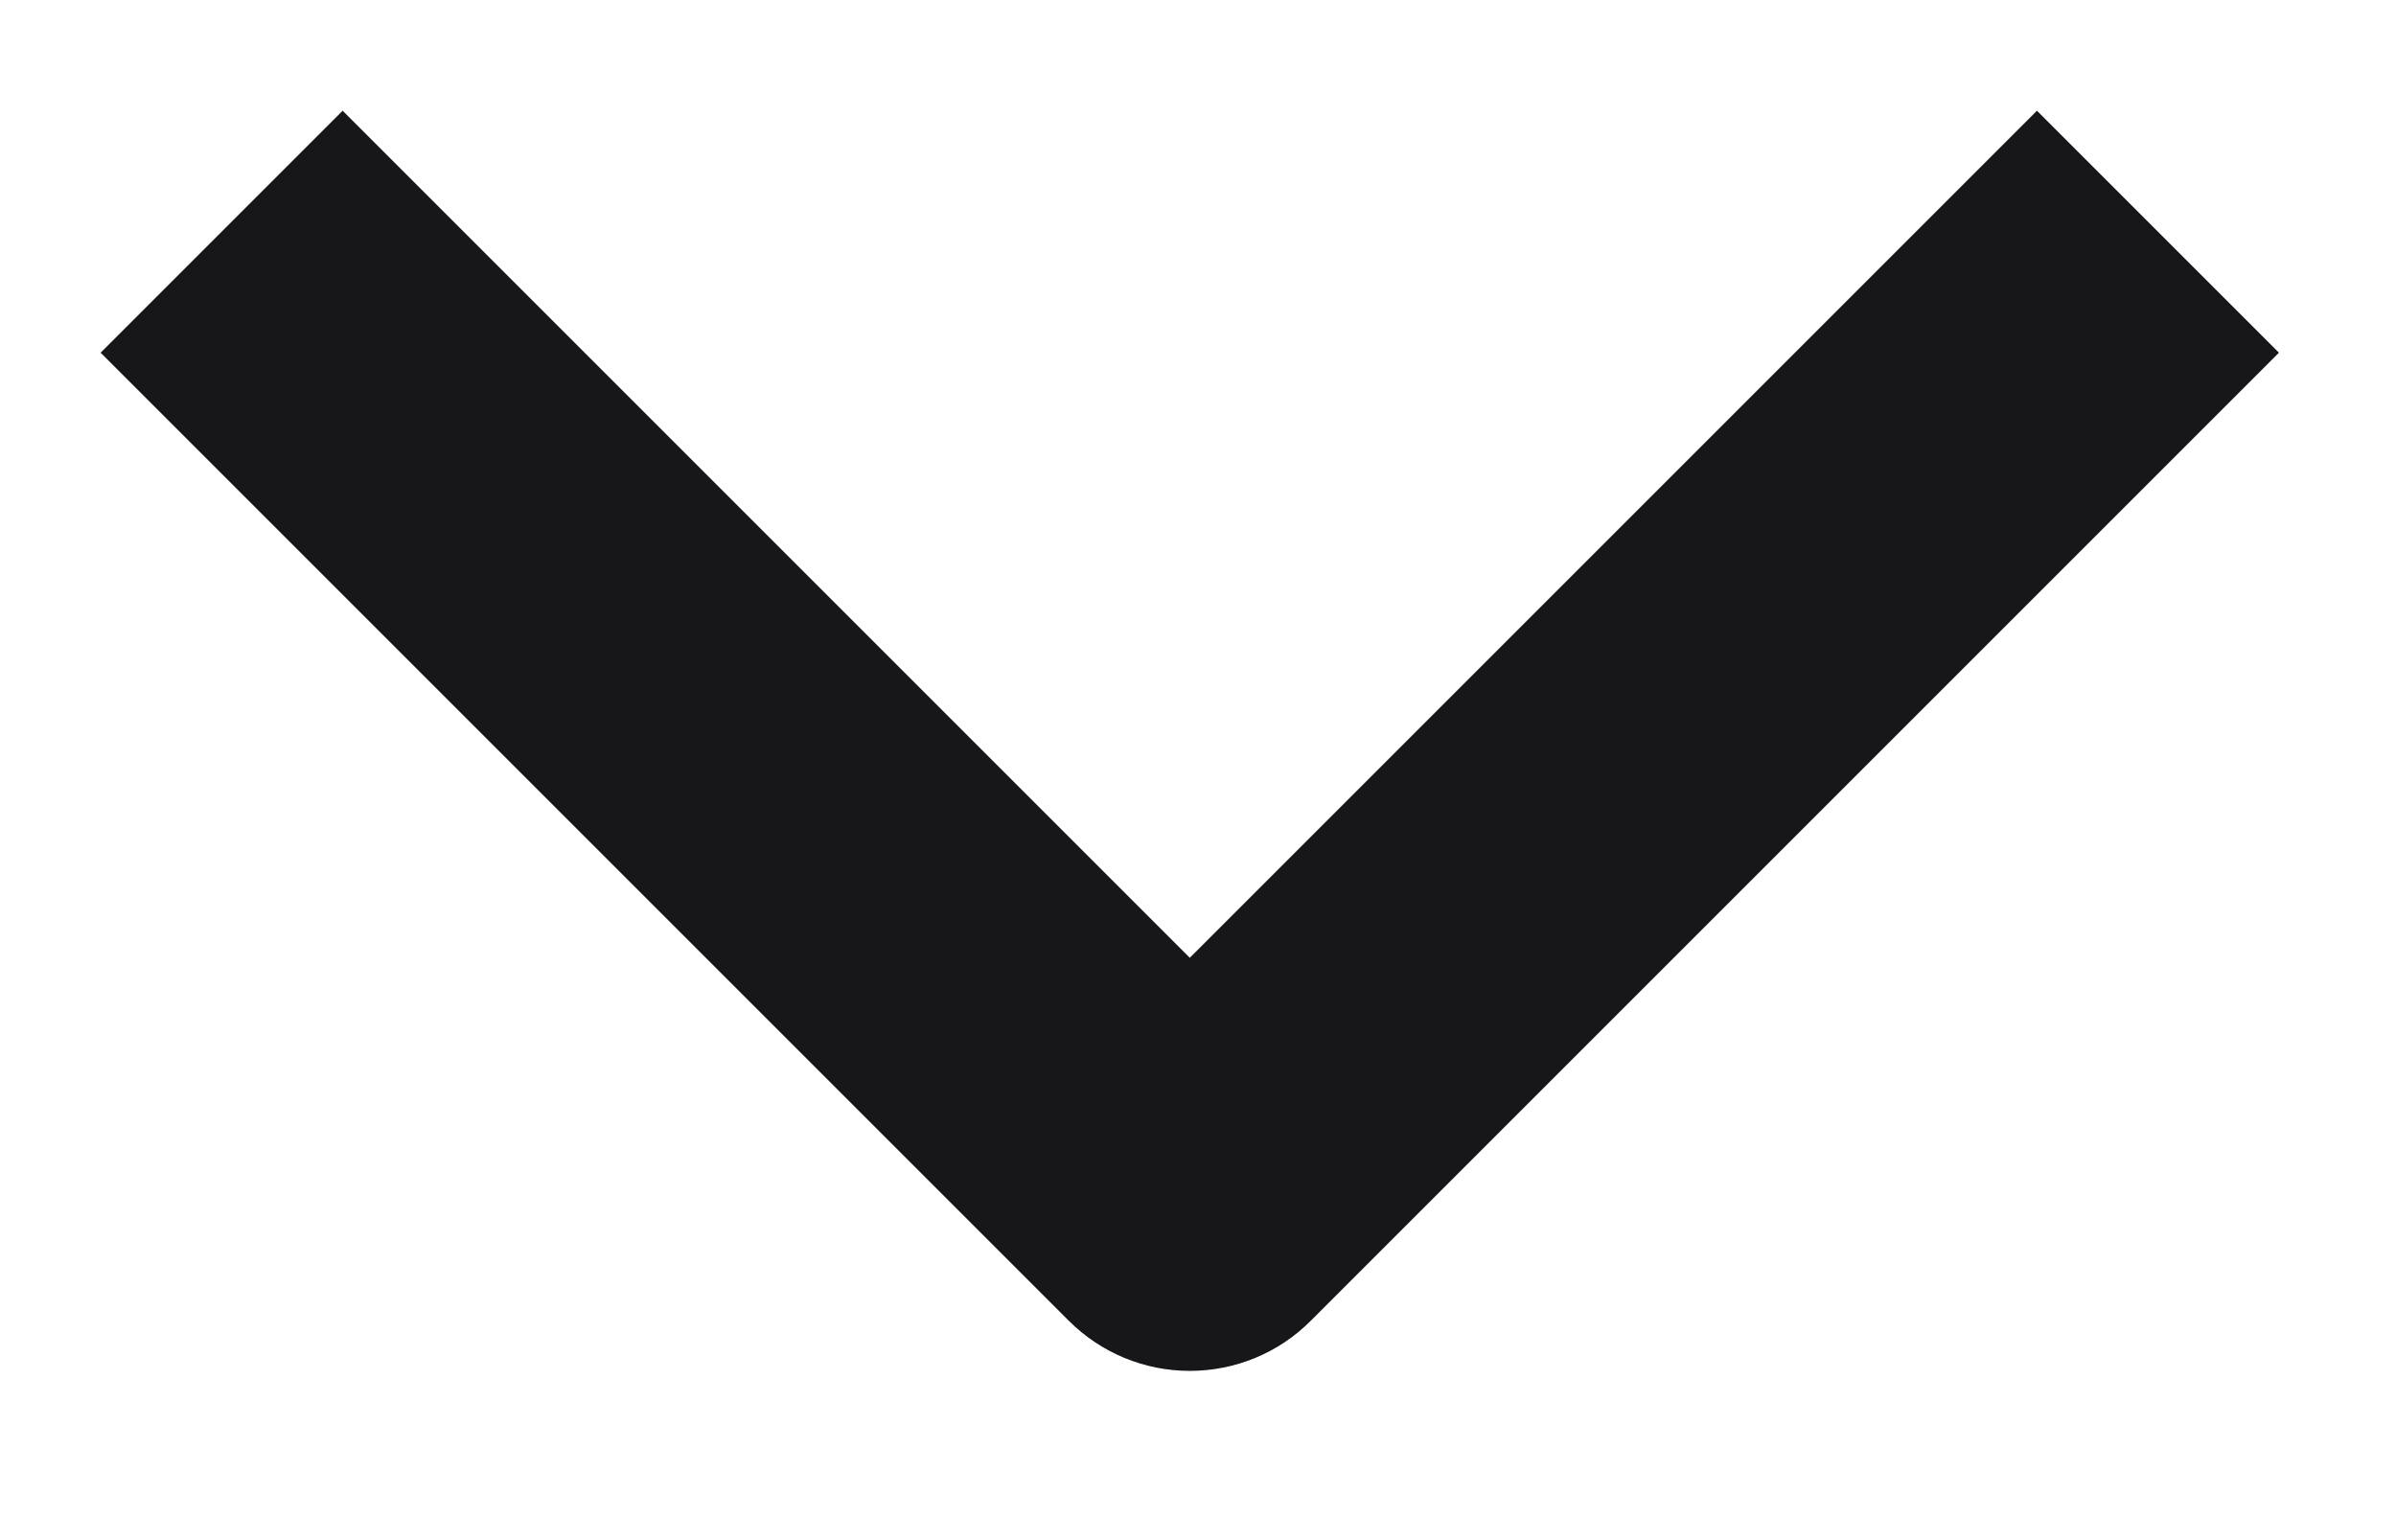
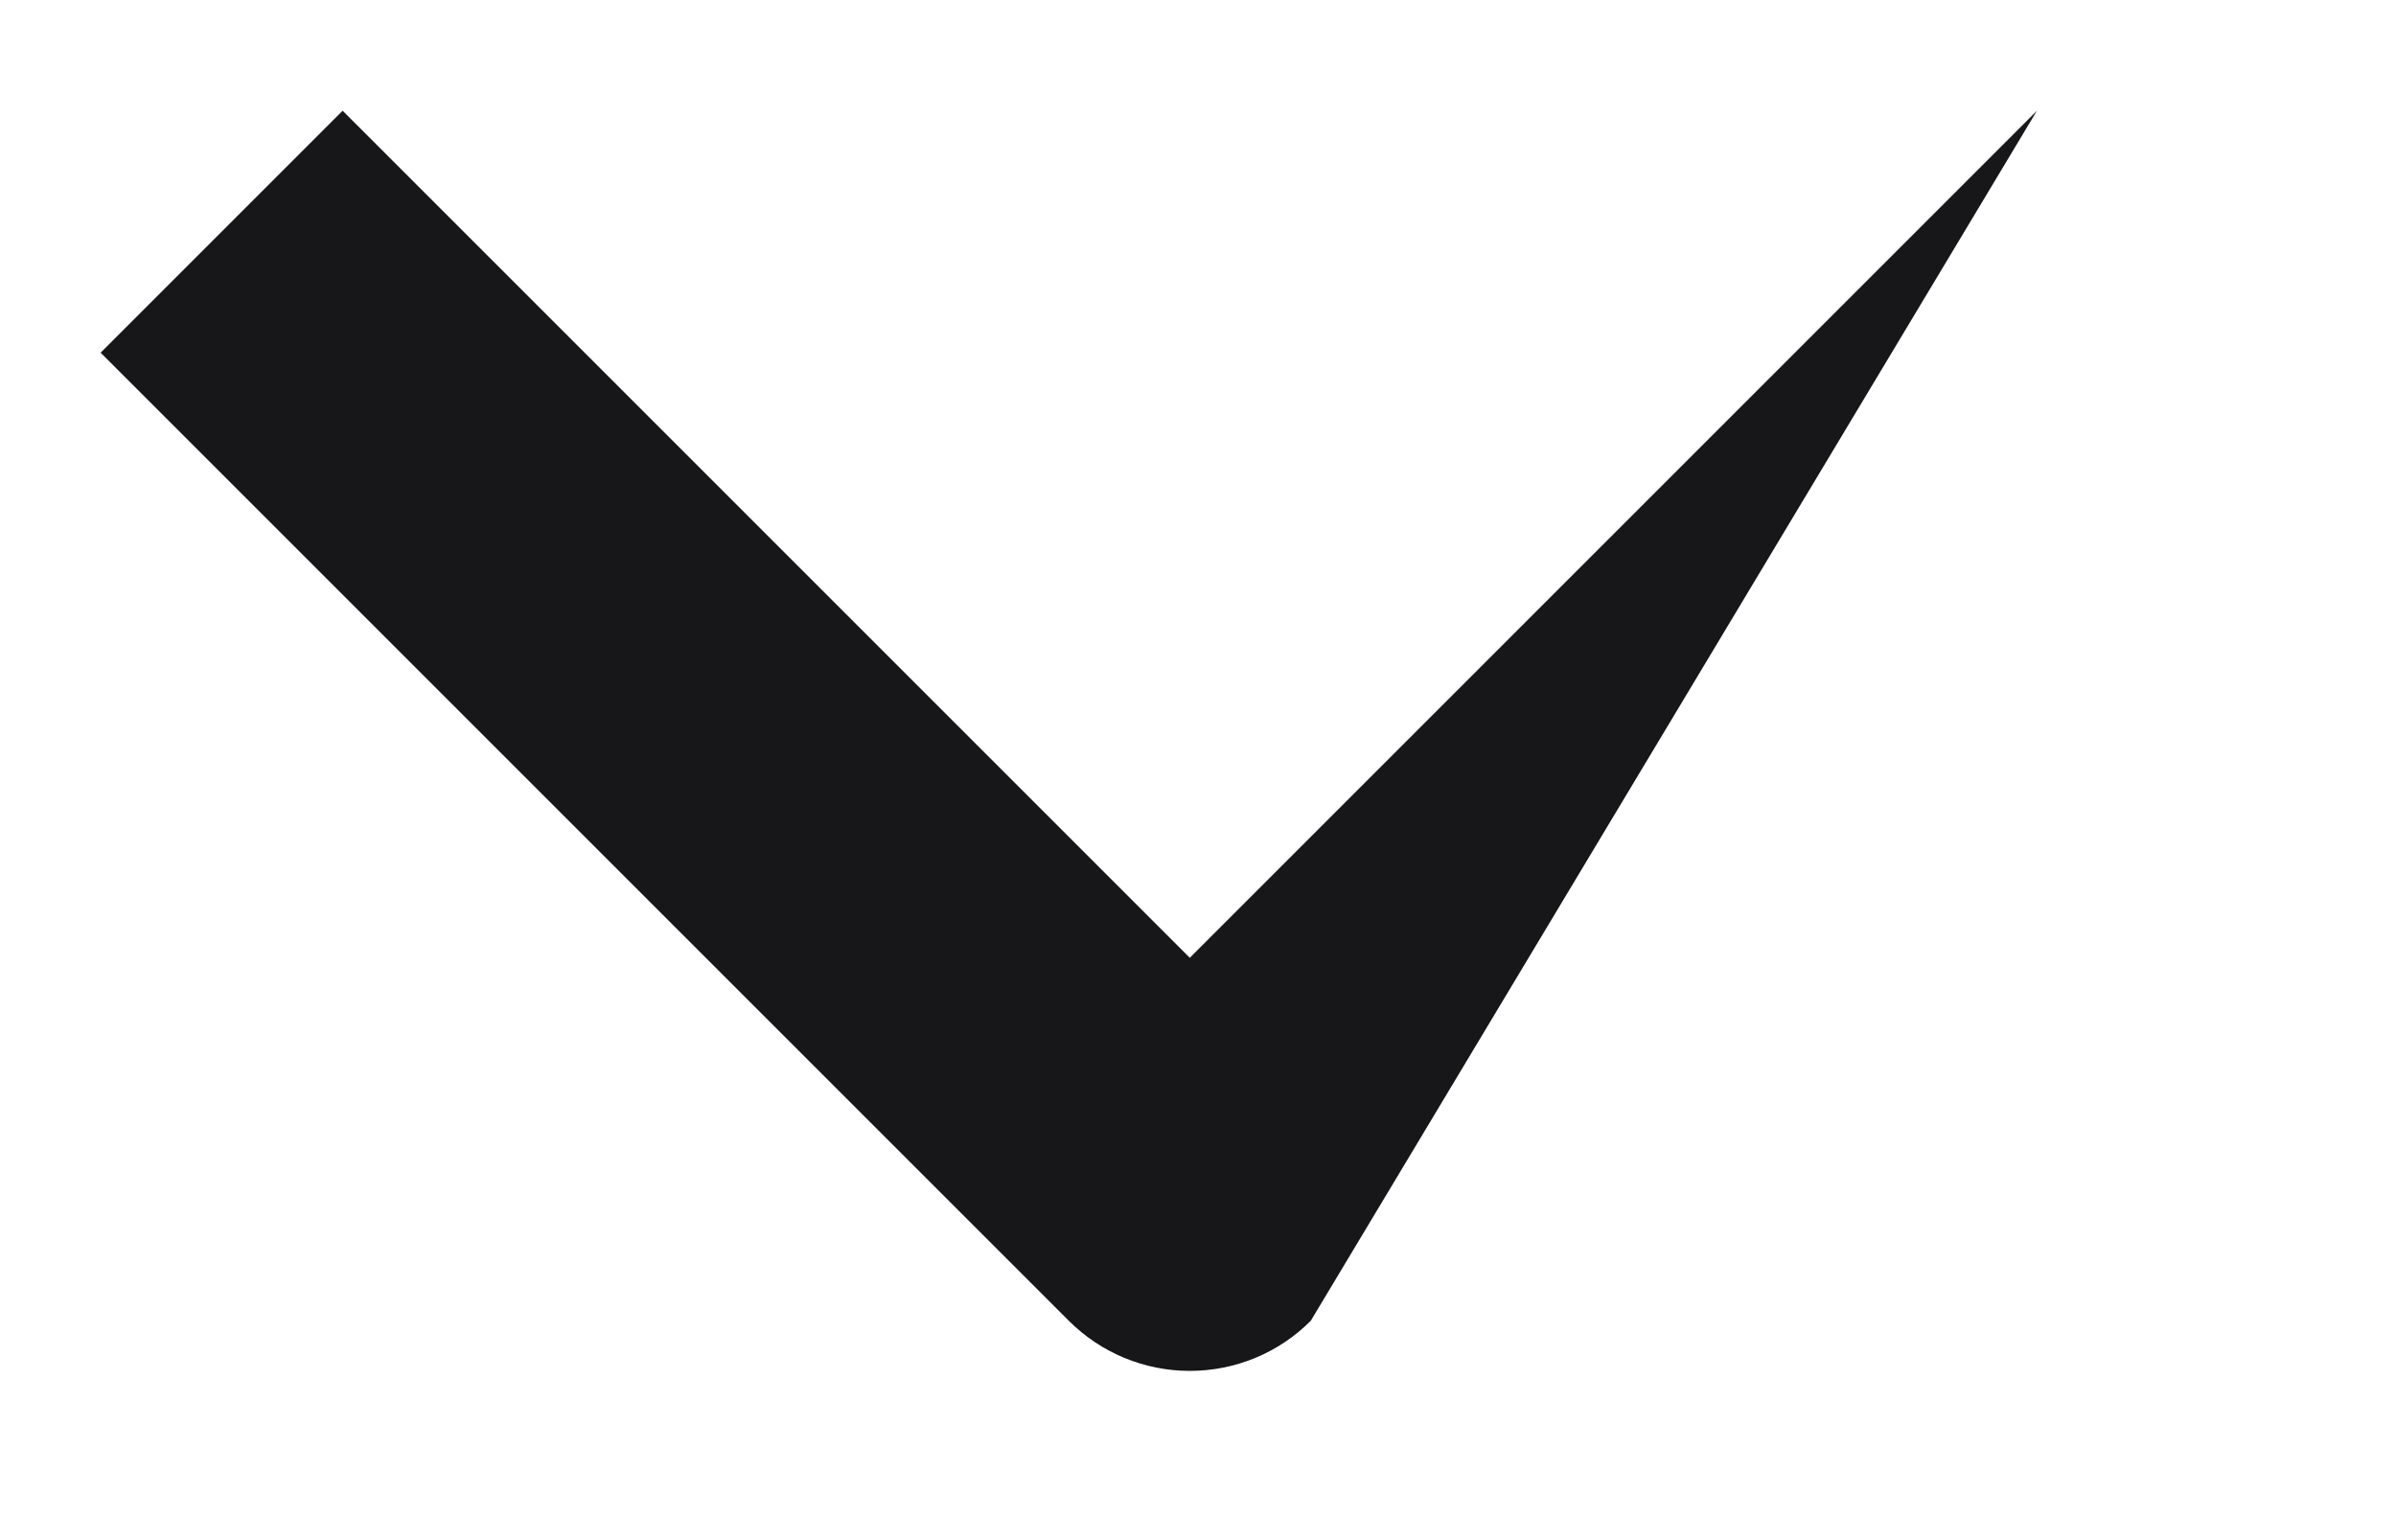
<svg xmlns="http://www.w3.org/2000/svg" width="14" height="9" viewBox="0 0 14 9" fill="none">
-   <path fill-rule="evenodd" clip-rule="evenodd" d="M6.245 7.718L0.588 2.061L2.002 0.647L6.952 5.597L11.902 0.647L13.316 2.061L7.659 7.718C7.472 7.906 7.218 8.011 6.952 8.011C6.687 8.011 6.433 7.906 6.245 7.718Z" fill="#171719" />
+   <path fill-rule="evenodd" clip-rule="evenodd" d="M6.245 7.718L0.588 2.061L2.002 0.647L6.952 5.597L11.902 0.647L7.659 7.718C7.472 7.906 7.218 8.011 6.952 8.011C6.687 8.011 6.433 7.906 6.245 7.718Z" fill="#171719" />
</svg>